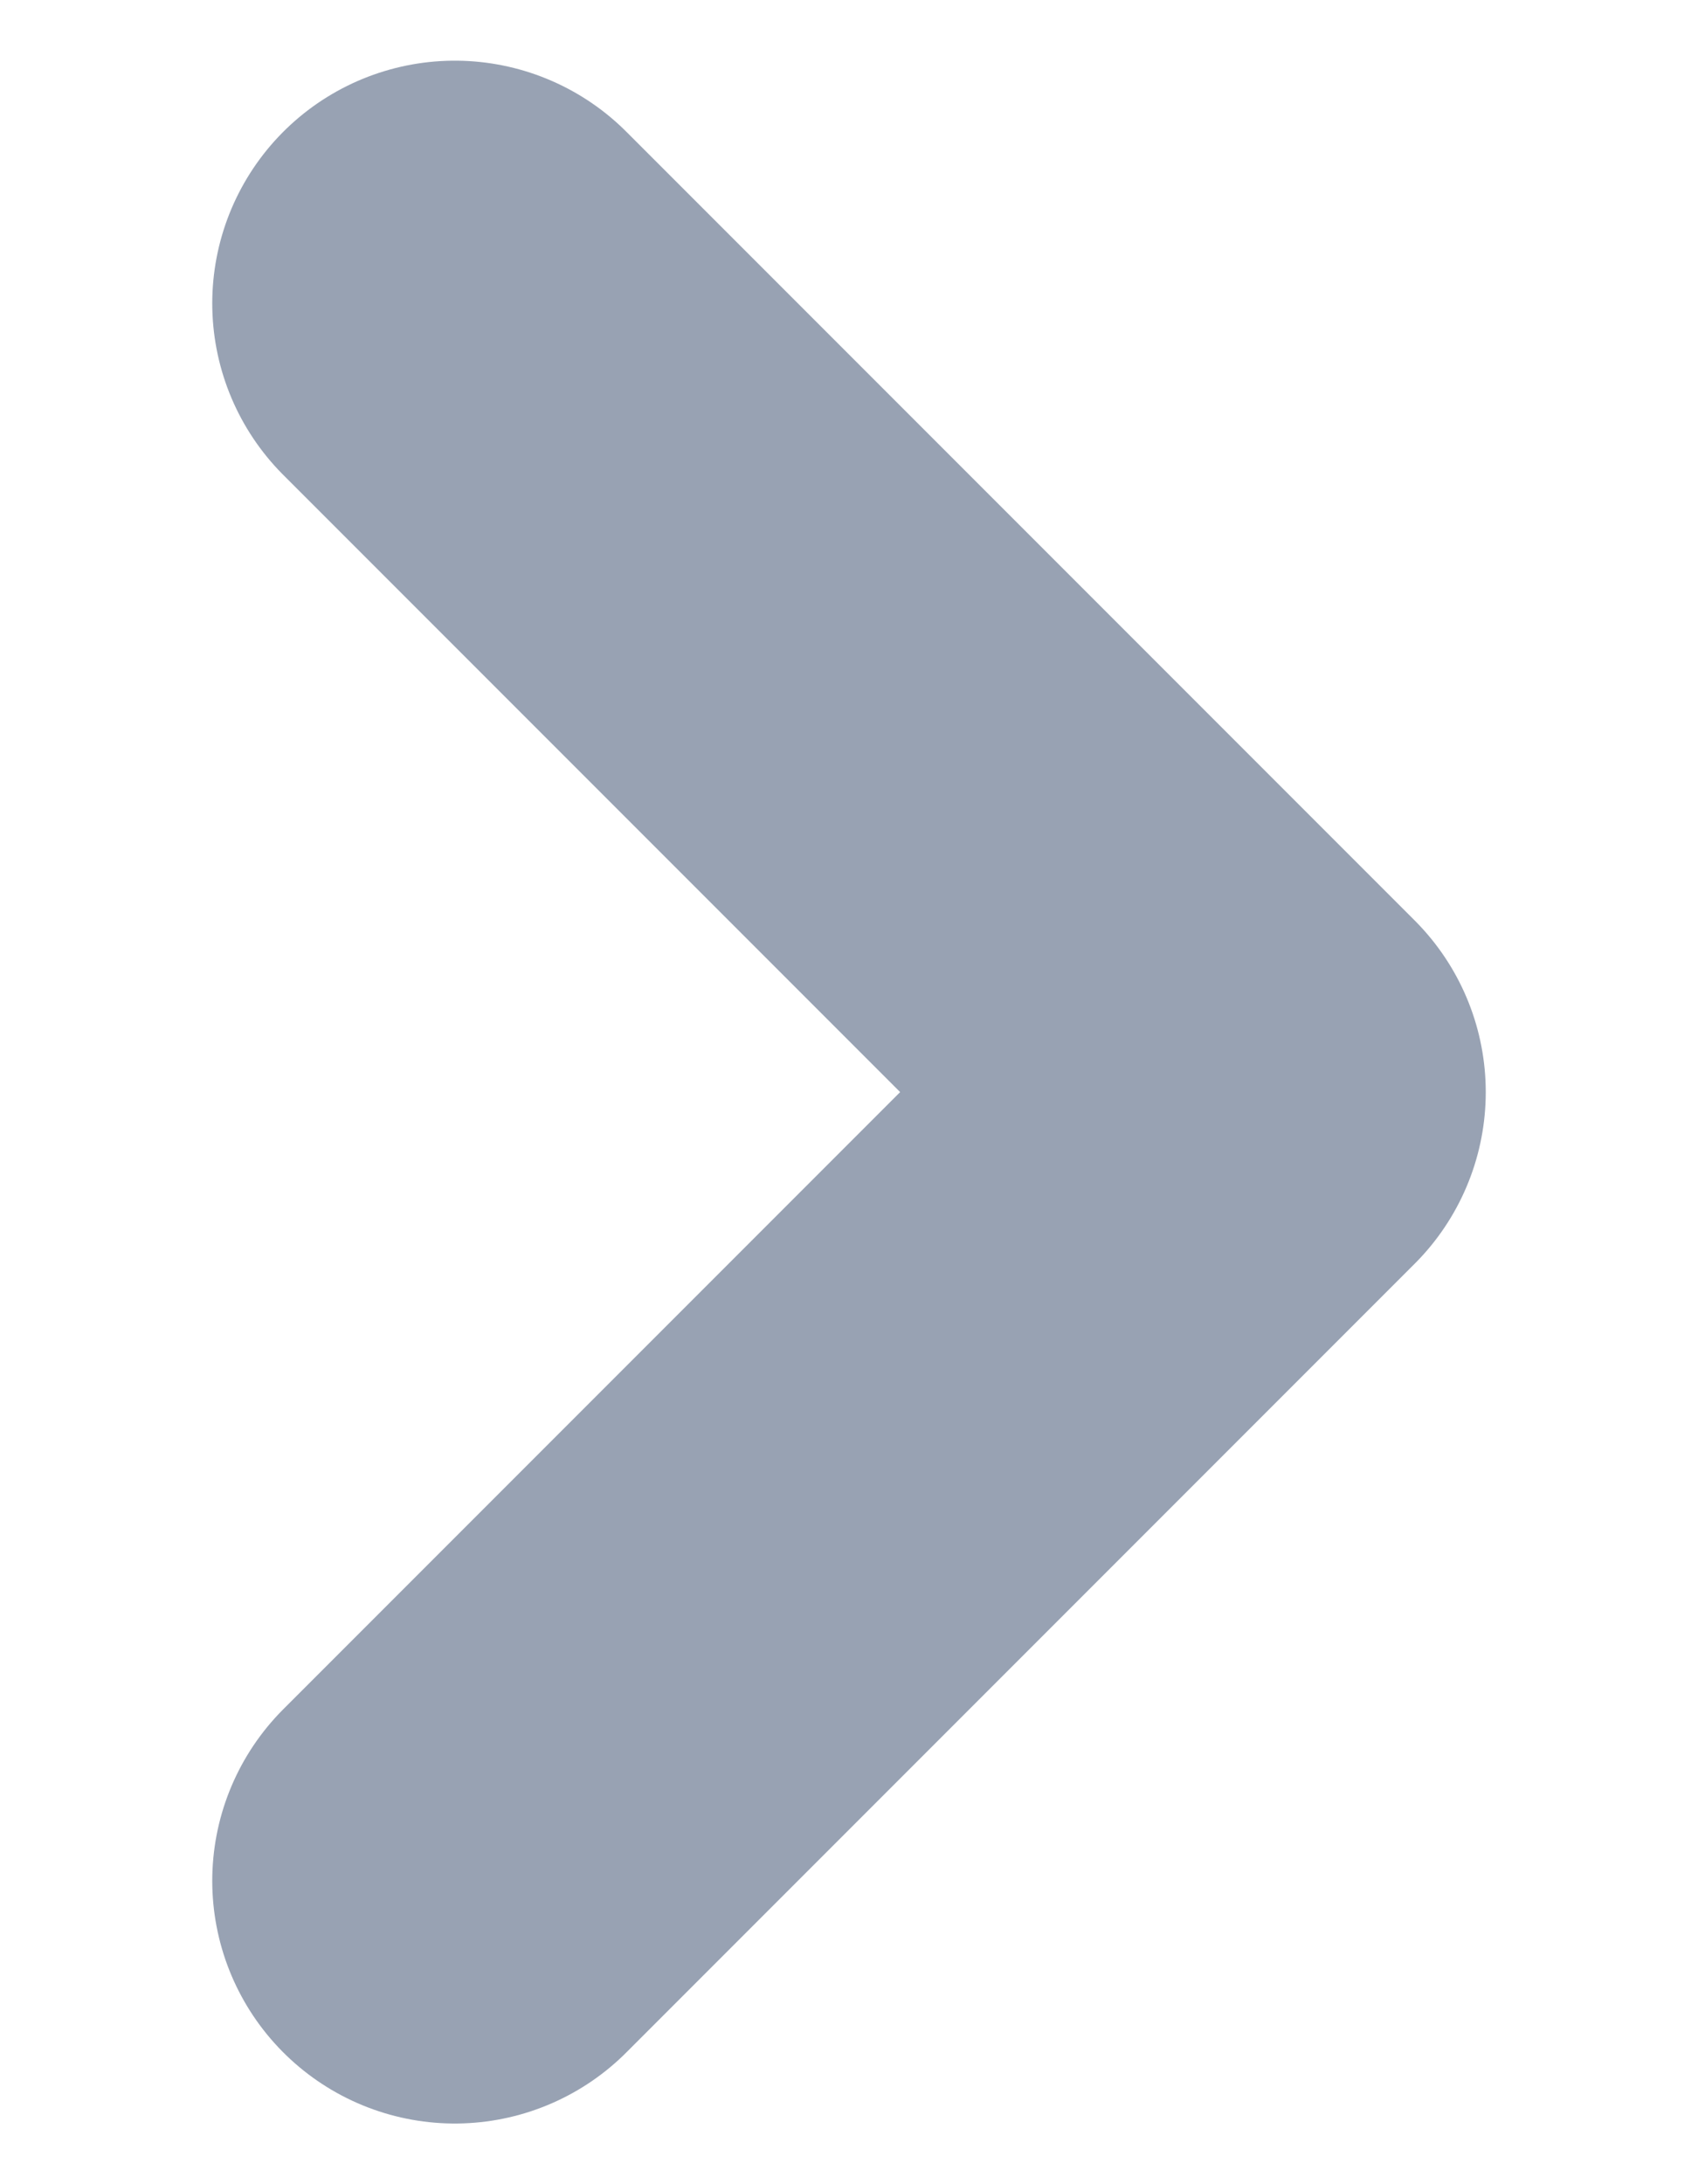
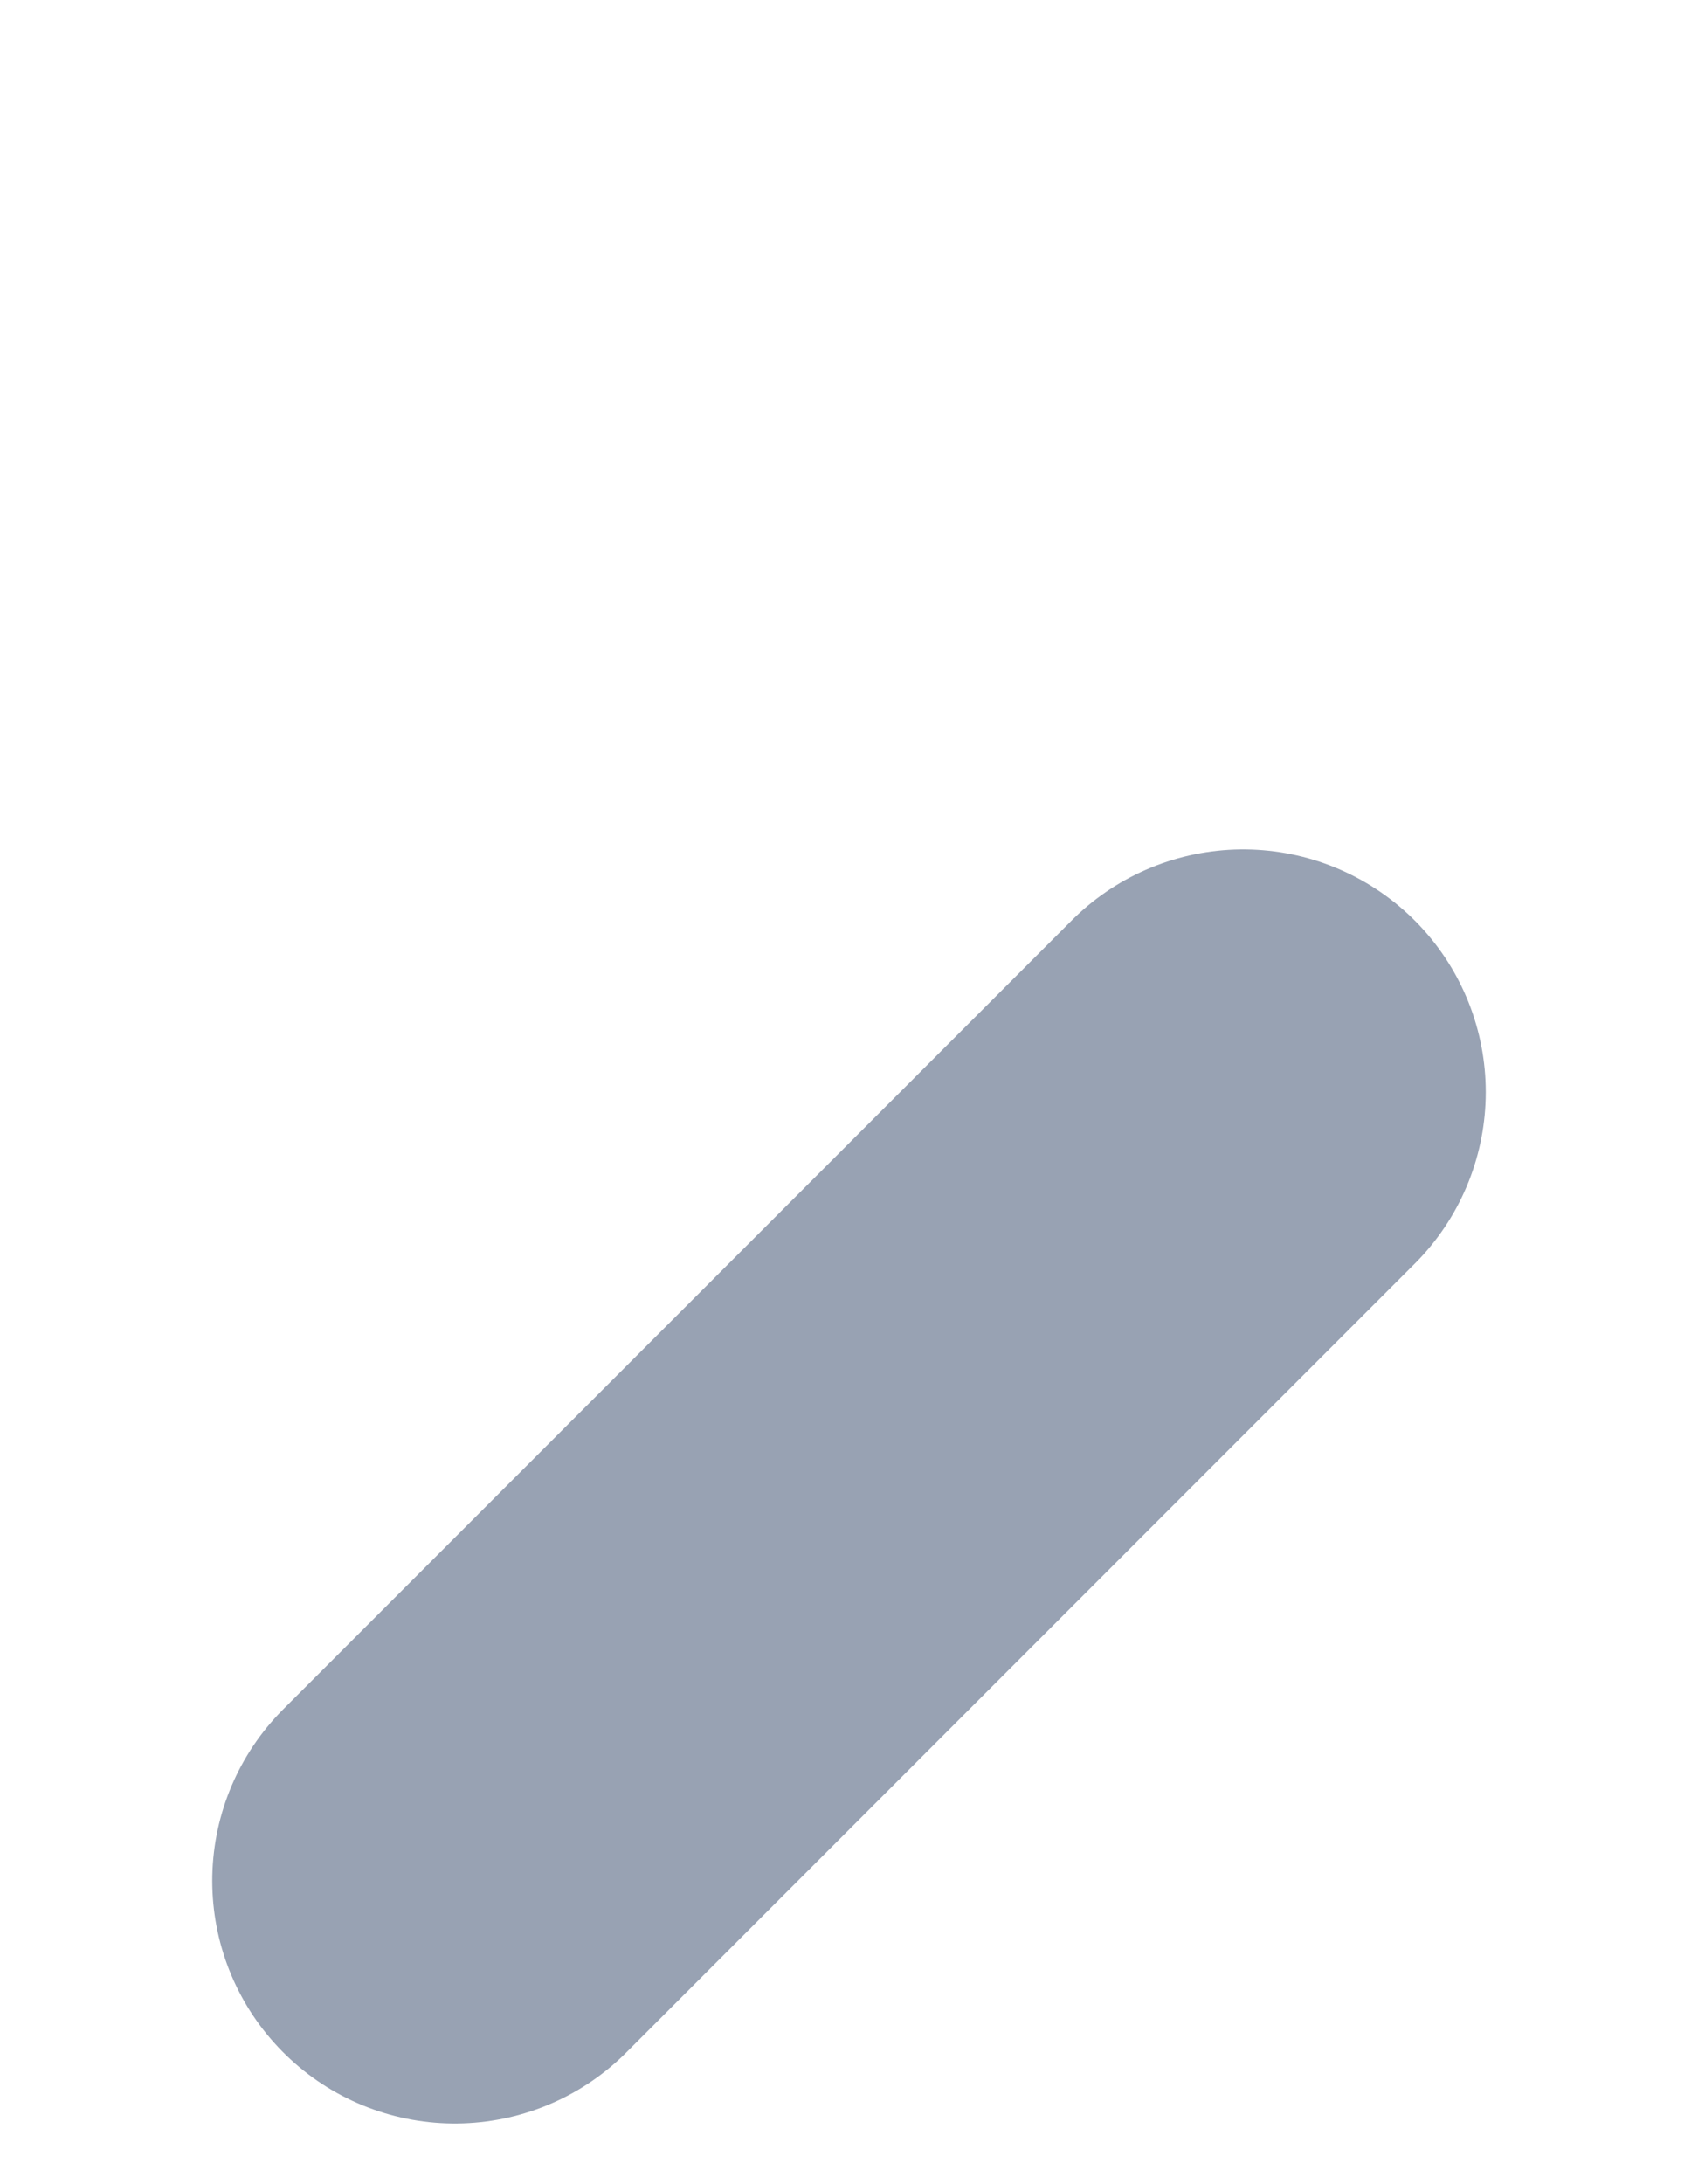
<svg xmlns="http://www.w3.org/2000/svg" width="7" height="9" viewBox="0 0 7 9" fill="none">
-   <path d="M1.875 7.75L5.125 4.5L1.875 1.25" stroke="#98A2B3" stroke-width="2" stroke-linecap="round" stroke-linejoin="round" />
+   <path d="M1.875 7.75L5.125 4.5" stroke="#98A2B3" stroke-width="2" stroke-linecap="round" stroke-linejoin="round" />
</svg>